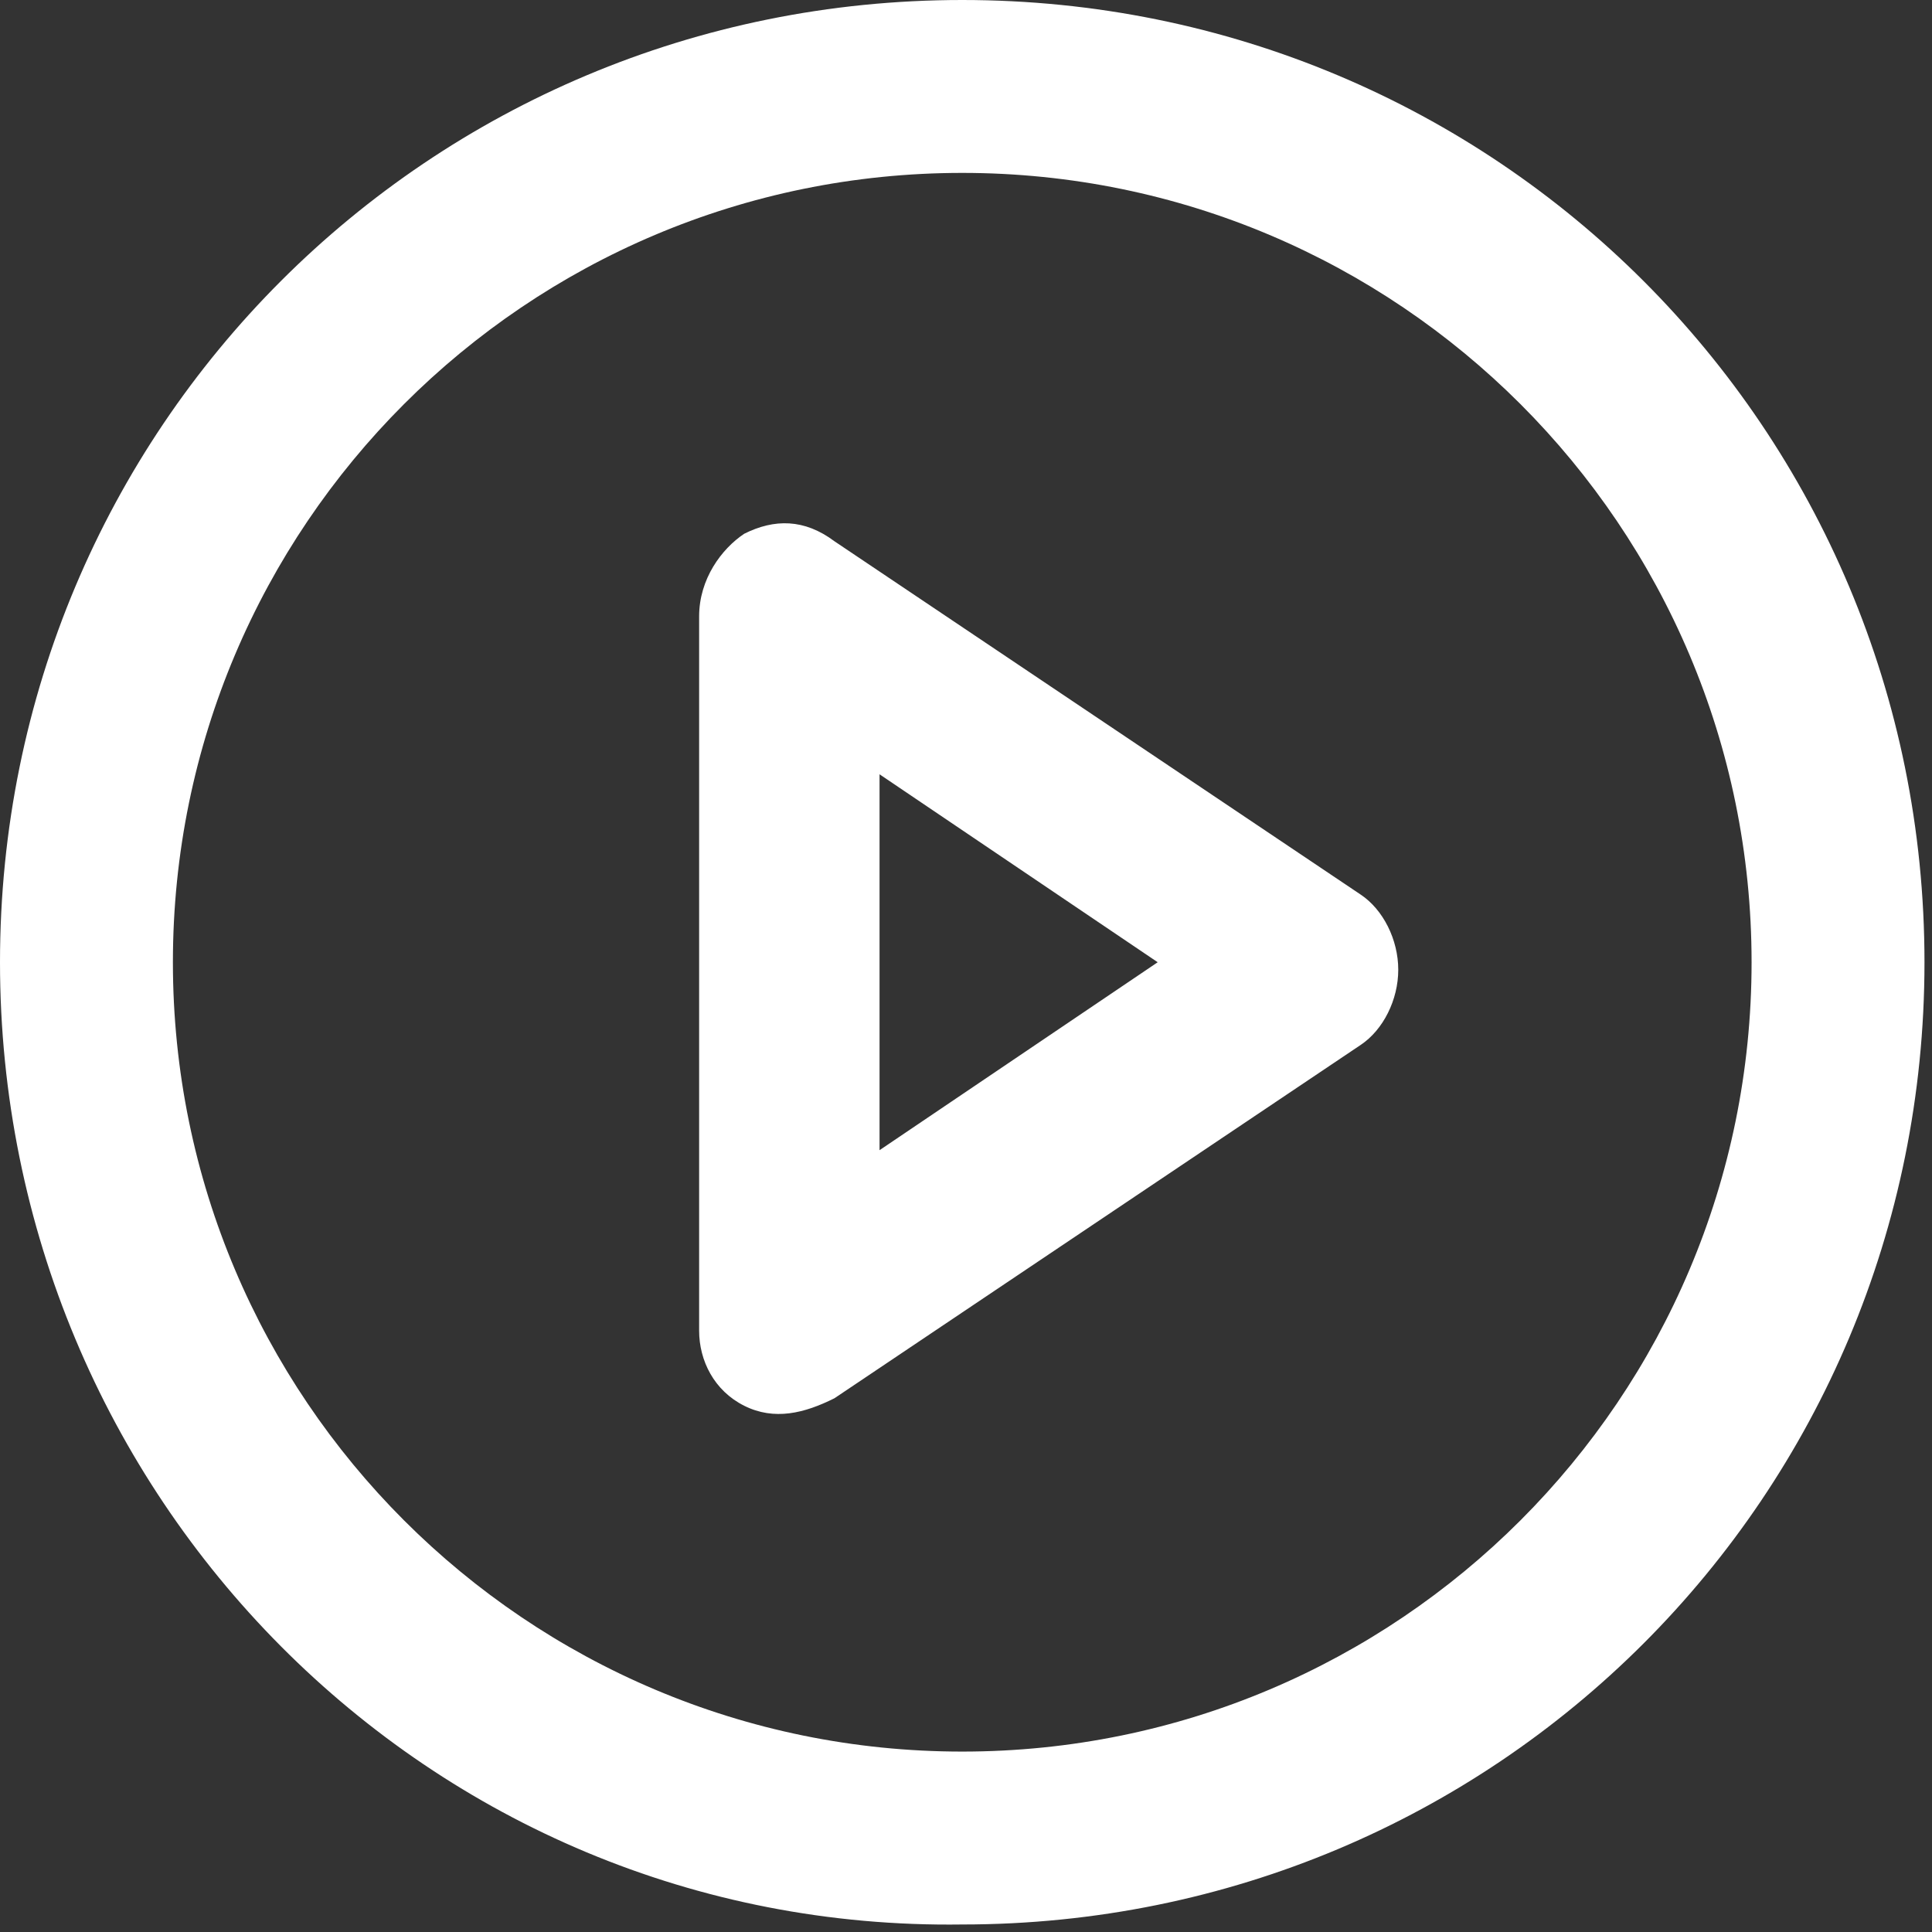
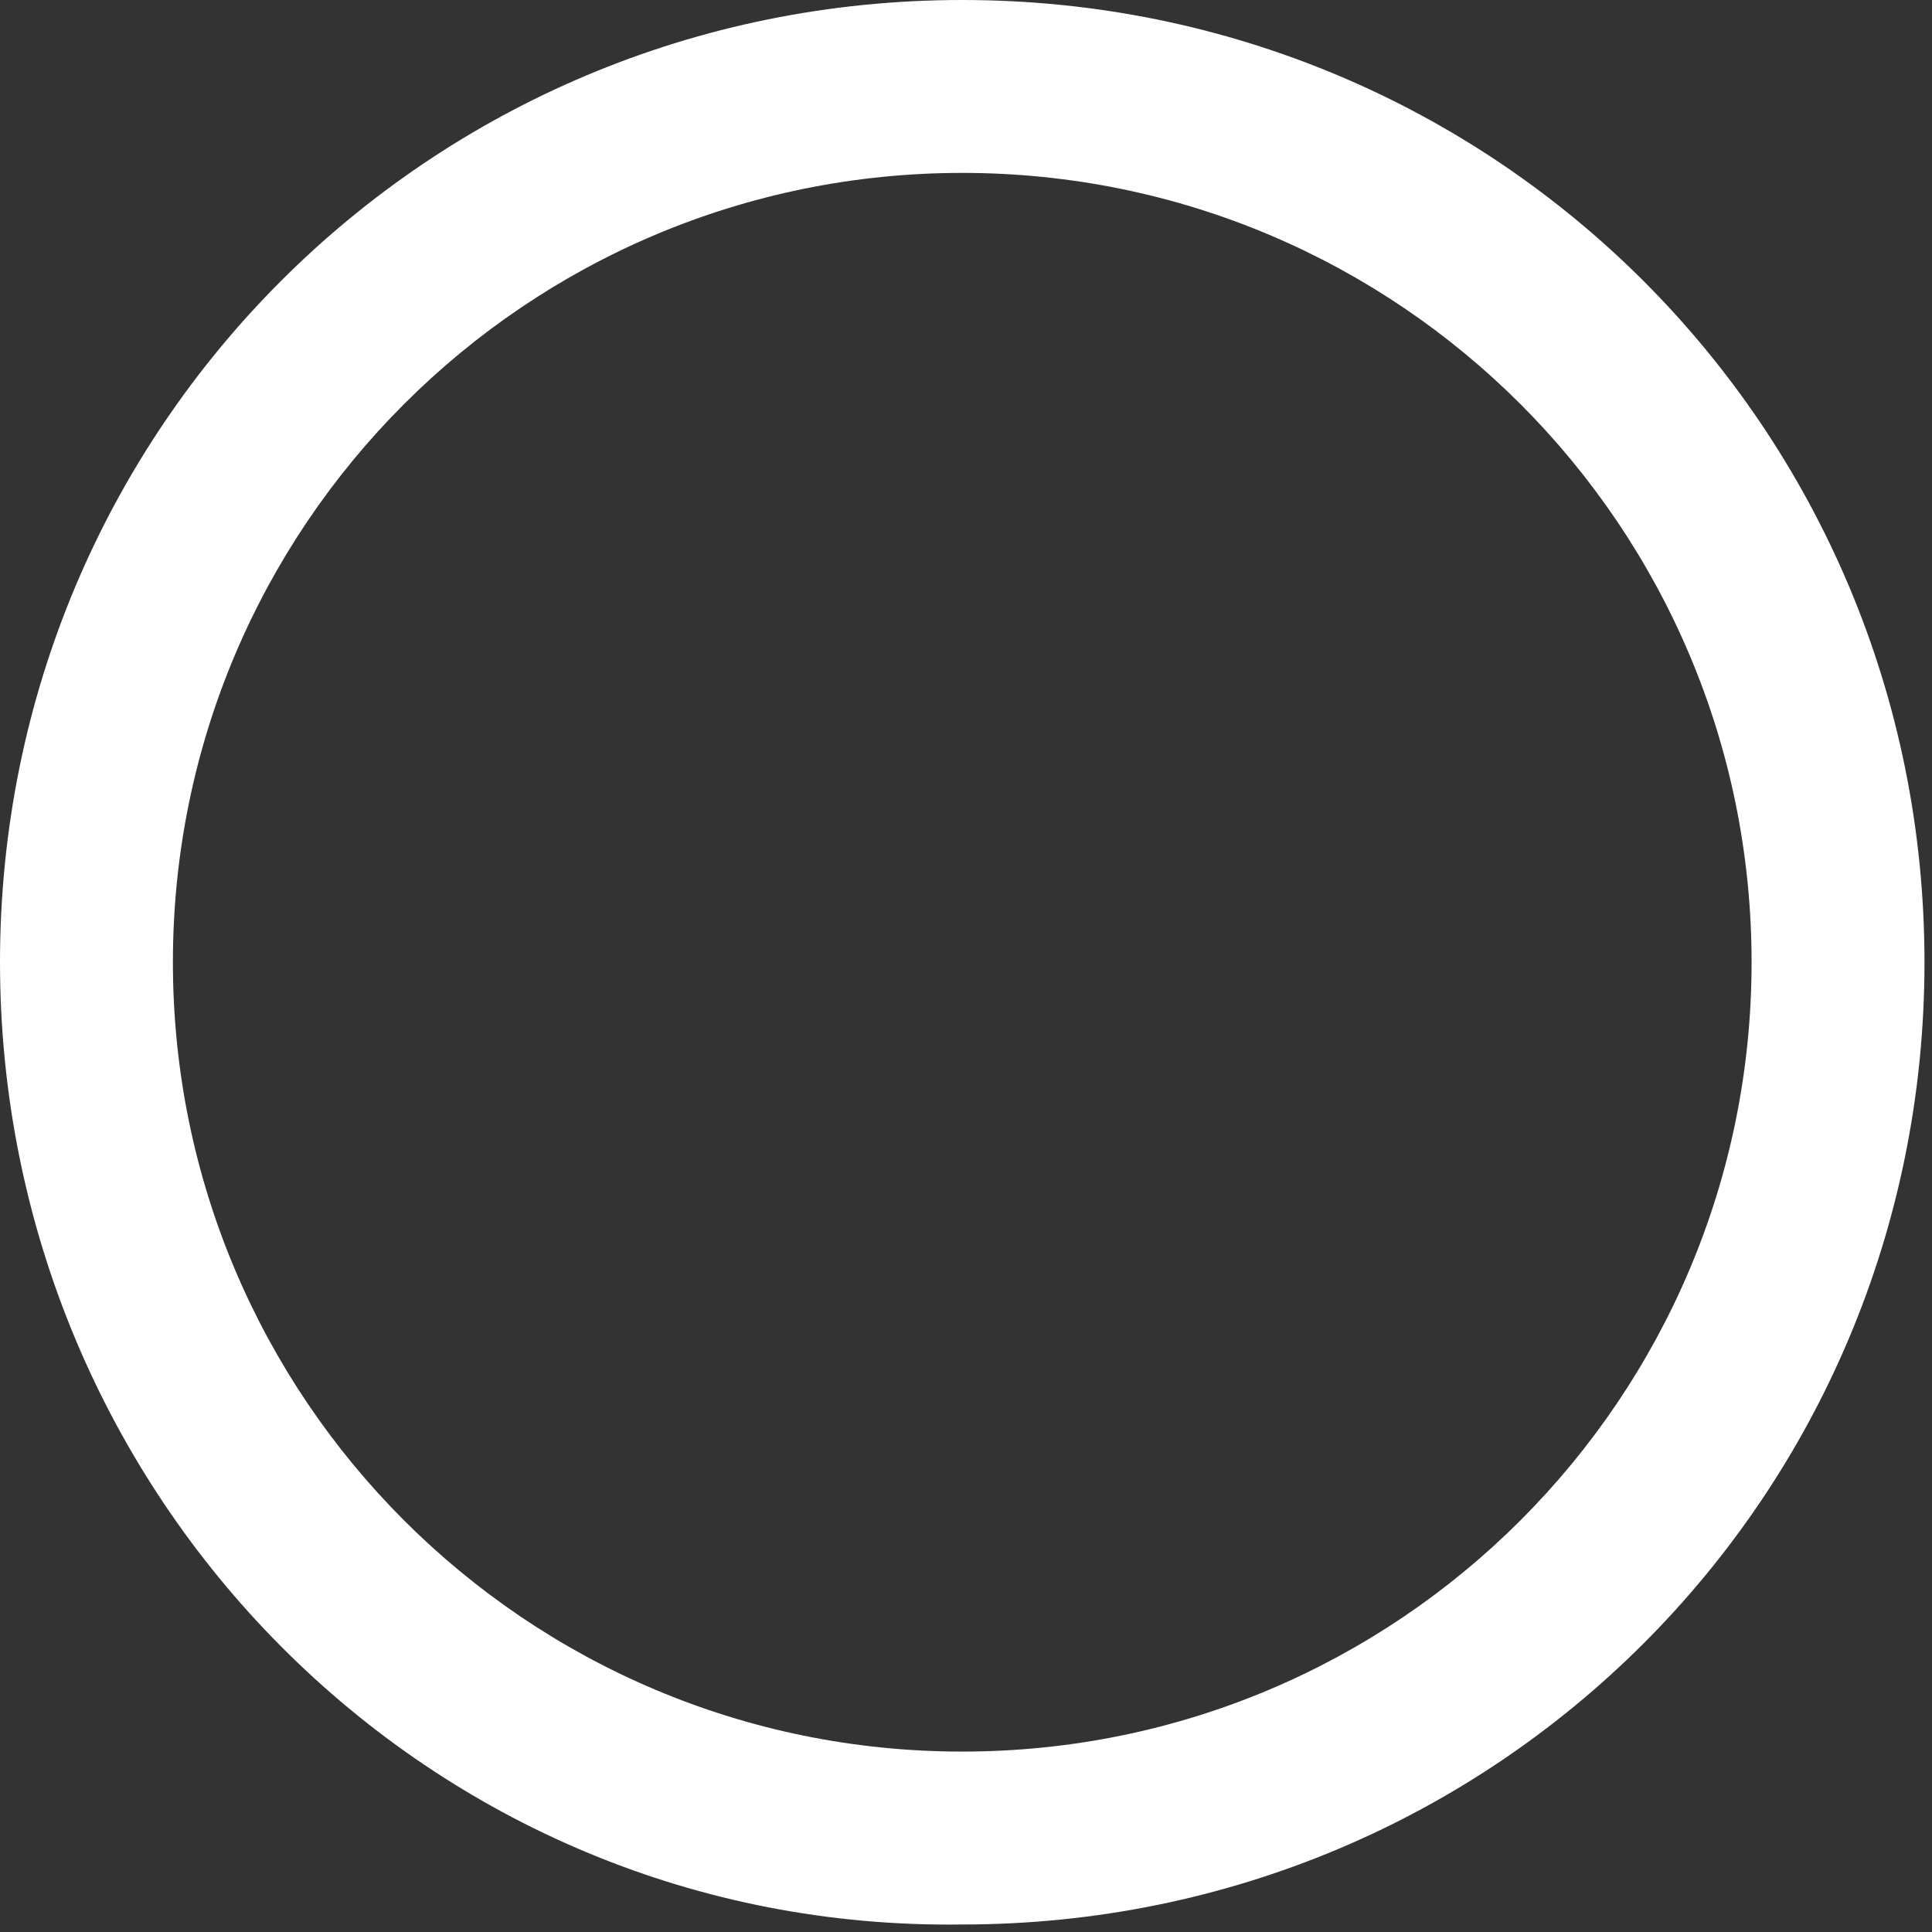
<svg xmlns="http://www.w3.org/2000/svg" version="1.1" id="Layer_1" x="0px" y="0px" viewBox="0 0 25.7 25.7" style="enable-background:new 0 0 25.7 25.7;" xml:space="preserve">
  <rect x="0" y="0" width="25.7" height="25.7" fill="#333333" stroke="none" />
  <style type="text/css">
	.st0{fill-rule:evenodd;clip-rule:evenodd;fill:#FFFFFF;}
</style>
  <path class="st0" d="M12.8,2.3C7,2.3,2.3,7,2.3,12.8c0,5.8,4.7,10.5,10.5,10.5c5.8,0,10.5-4.7,10.5-10.5C23.3,7,18.6,2.3,12.8,2.3z   M0,12.8C0,5.7,5.7,0,12.8,0c7.1,0,12.8,5.7,12.8,12.8c0,7.1-5.7,12.8-12.8,12.8C5.7,25.7,0,19.9,0,12.8z" />
-   <path class="st0" d="M9.9,7.1c0.4-0.2,0.8-0.2,1.2,0.1l7,4.7c0.3,0.2,0.5,0.6,0.5,1c0,0.4-0.2,0.8-0.5,1l-7,4.7  c-0.4,0.2-0.8,0.3-1.2,0.1c-0.4-0.2-0.6-0.6-0.6-1V8.2C9.3,7.7,9.6,7.3,9.9,7.1z M11.7,10.3v5l3.7-2.5L11.7,10.3z" />
</svg>